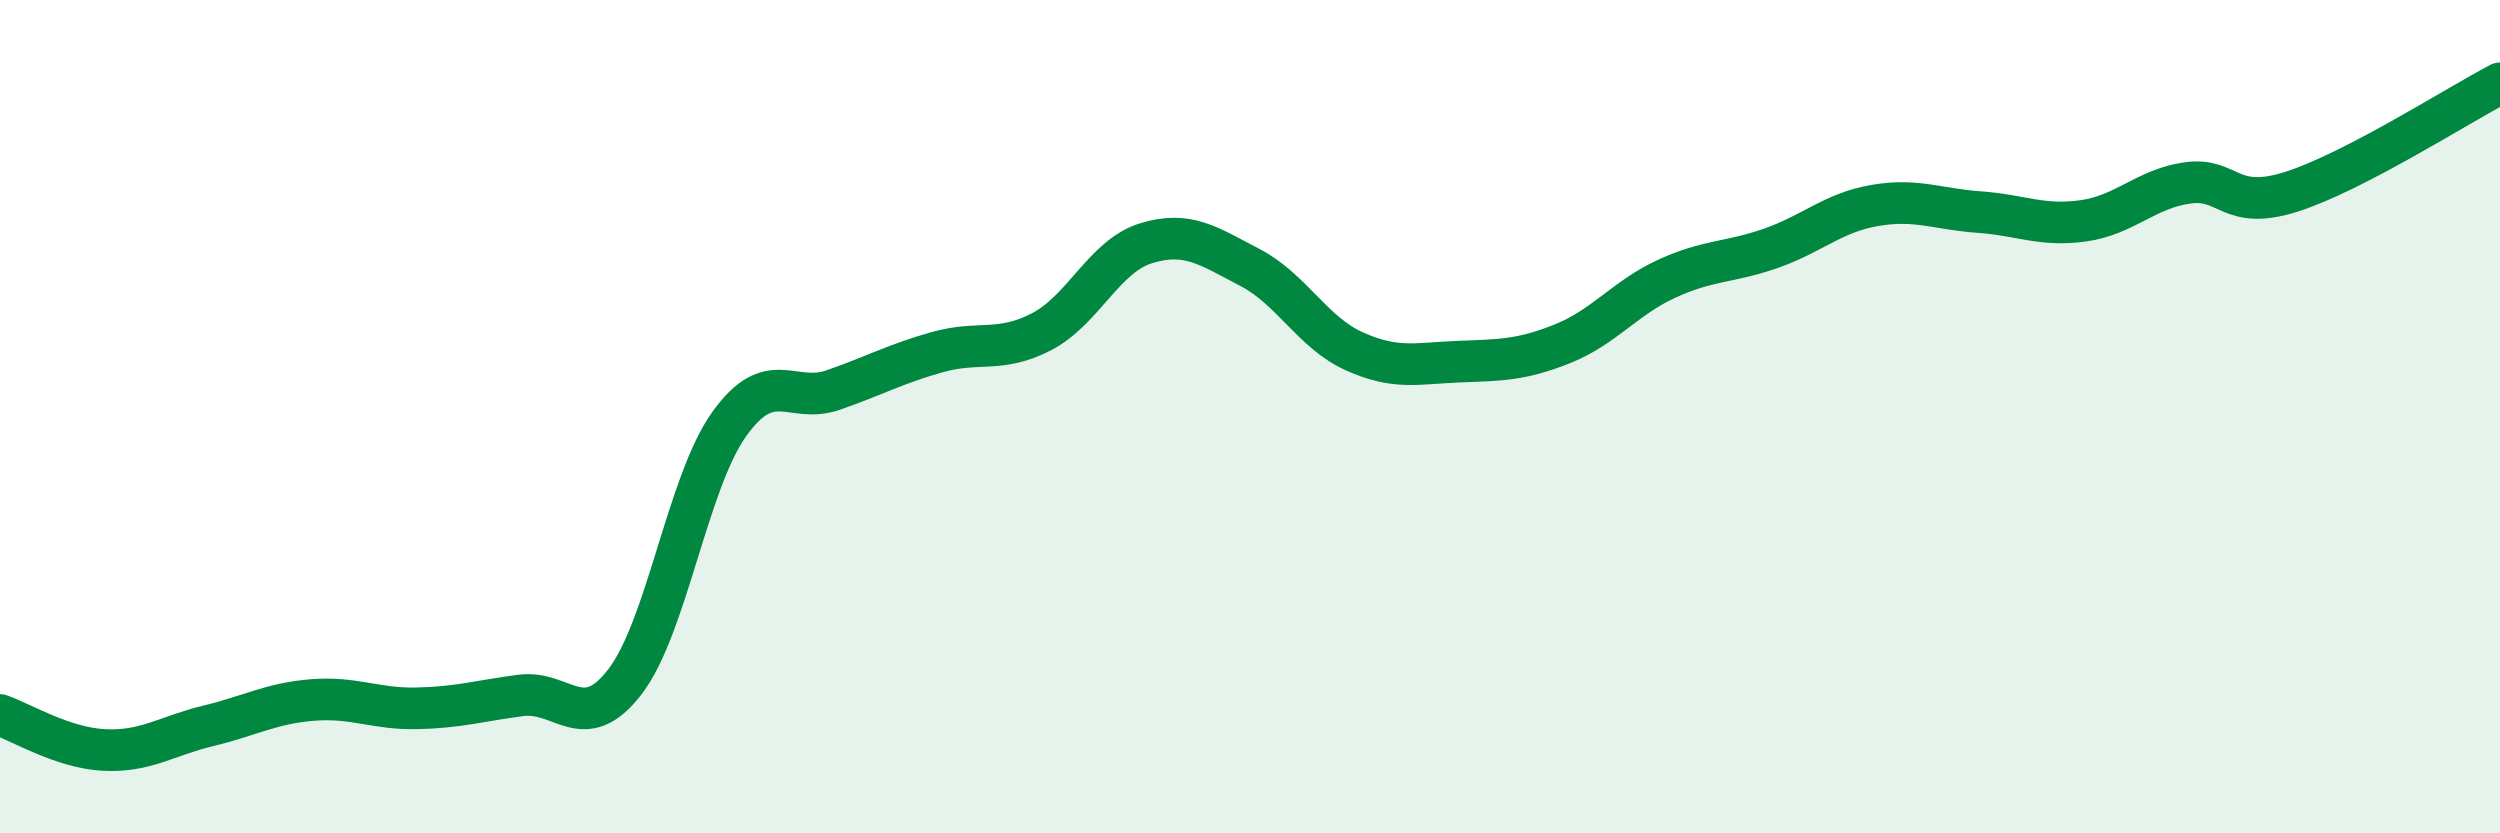
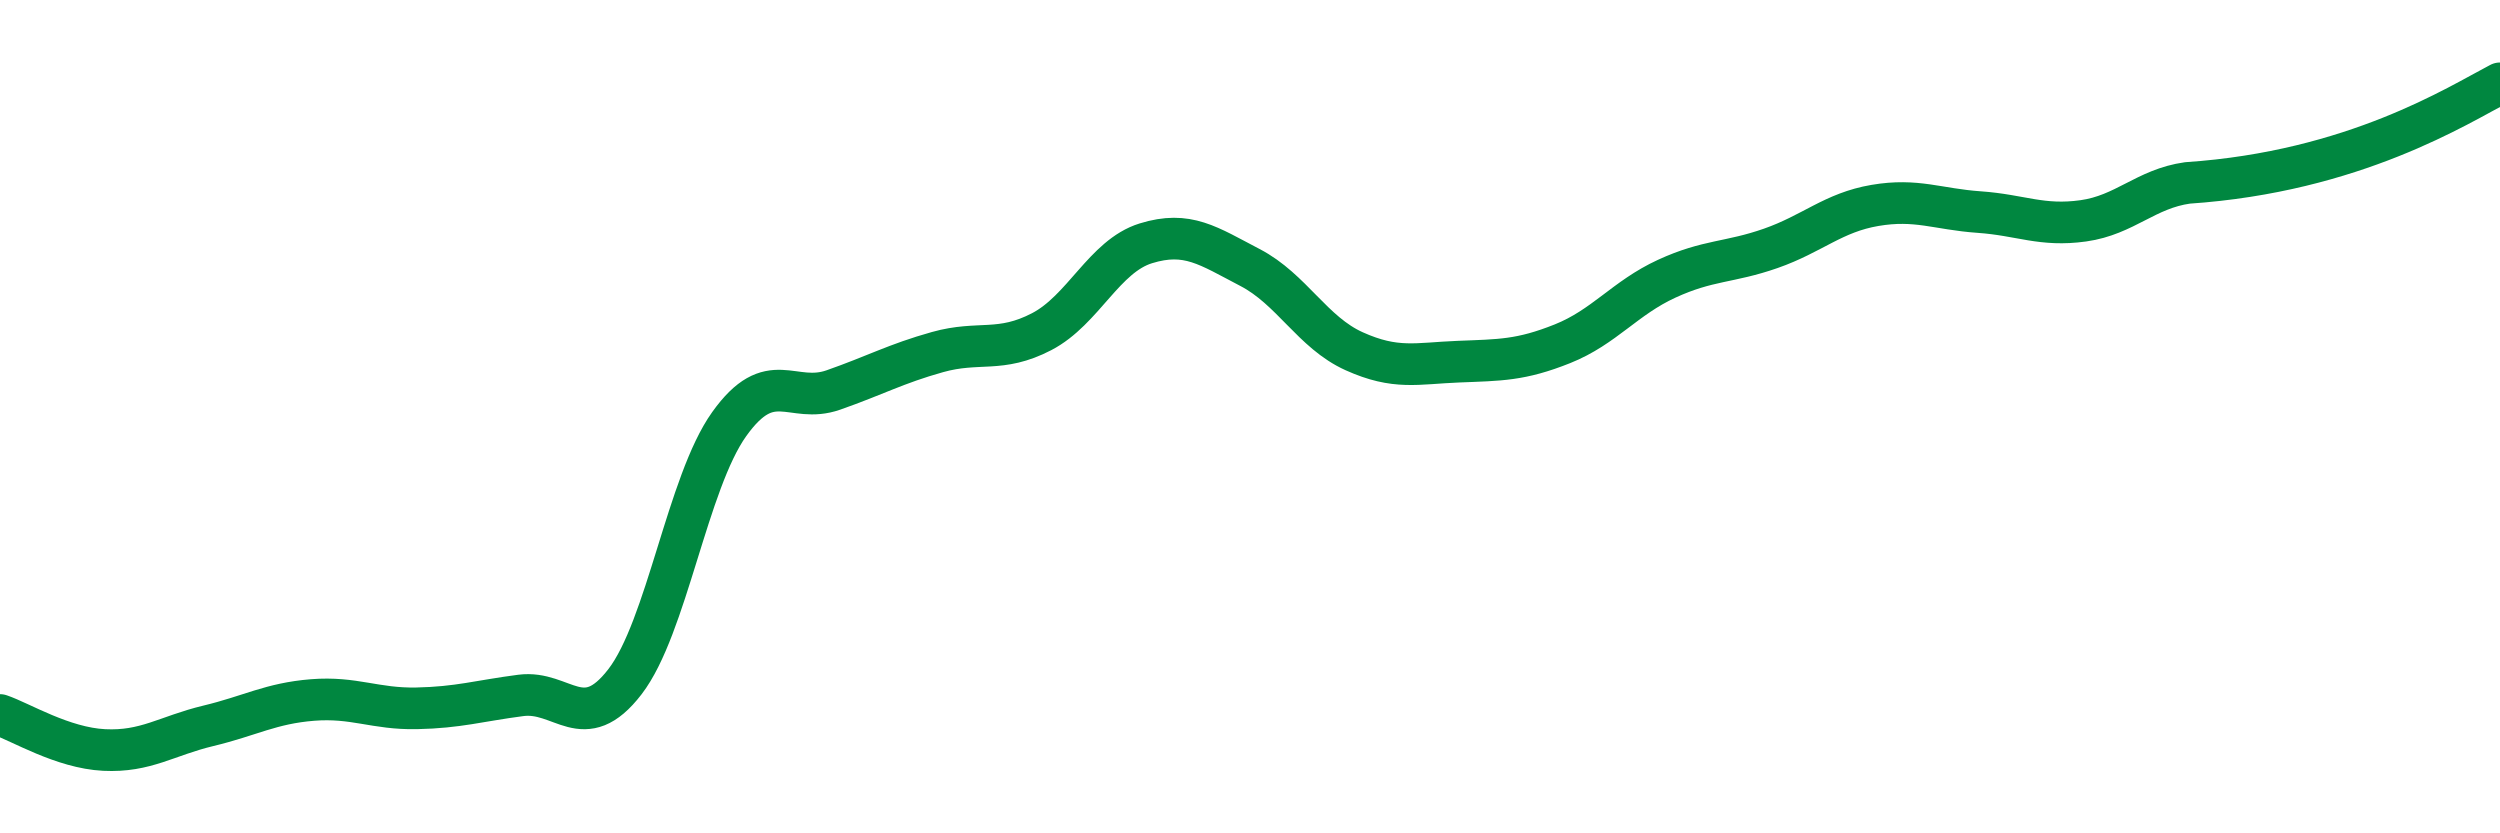
<svg xmlns="http://www.w3.org/2000/svg" width="60" height="20" viewBox="0 0 60 20">
-   <path d="M 0,17.16 C 0.5,17.33 1.5,17.95 2.5,18 C 3.5,18.05 4,17.66 5,17.42 C 6,17.18 6.5,16.88 7.5,16.8 C 8.5,16.72 9,17.02 10,17 C 11,16.98 11.5,16.82 12.5,16.69 C 13.5,16.56 14,17.66 15,16.36 C 16,15.06 16.5,11.58 17.5,10.18 C 18.5,8.78 19,9.71 20,9.36 C 21,9.01 21.5,8.73 22.5,8.45 C 23.5,8.17 24,8.48 25,7.96 C 26,7.44 26.5,6.15 27.5,5.84 C 28.5,5.53 29,5.9 30,6.42 C 31,6.94 31.5,7.98 32.5,8.43 C 33.5,8.88 34,8.72 35,8.68 C 36,8.64 36.5,8.65 37.5,8.25 C 38.5,7.85 39,7.15 40,6.69 C 41,6.23 41.5,6.31 42.5,5.96 C 43.5,5.61 44,5.1 45,4.93 C 46,4.76 46.5,5.02 47.5,5.09 C 48.5,5.16 49,5.44 50,5.3 C 51,5.16 51.5,4.53 52.5,4.39 C 53.5,4.25 53.5,5.08 55,4.6 C 56.5,4.12 59,2.52 60,2L60 20L0 20Z" fill="#008740" opacity="0.1" stroke-linecap="round" stroke-linejoin="round" />
-   <path d="M 0,17.16 C 0.5,17.33 1.5,17.95 2.5,18 C 3.5,18.05 4,17.66 5,17.42 C 6,17.18 6.5,16.88 7.5,16.8 C 8.5,16.72 9,17.02 10,17 C 11,16.98 11.5,16.82 12.5,16.69 C 13.5,16.56 14,17.66 15,16.36 C 16,15.06 16.5,11.58 17.5,10.18 C 18.5,8.78 19,9.71 20,9.36 C 21,9.01 21.5,8.73 22.5,8.45 C 23.5,8.17 24,8.48 25,7.96 C 26,7.44 26.5,6.15 27.5,5.84 C 28.5,5.53 29,5.9 30,6.42 C 31,6.94 31.5,7.98 32.5,8.43 C 33.5,8.88 34,8.72 35,8.68 C 36,8.64 36.5,8.65 37.5,8.25 C 38.5,7.85 39,7.15 40,6.69 C 41,6.23 41.5,6.31 42.5,5.96 C 43.5,5.61 44,5.1 45,4.93 C 46,4.76 46.5,5.02 47.5,5.09 C 48.5,5.16 49,5.44 50,5.3 C 51,5.16 51.5,4.53 52.5,4.39 C 53.5,4.25 53.5,5.08 55,4.6 C 56.5,4.12 59,2.52 60,2" stroke="#008740" stroke-width="1" fill="none" stroke-linecap="round" stroke-linejoin="round" />
+   <path d="M 0,17.16 C 0.5,17.33 1.5,17.95 2.5,18 C 3.5,18.05 4,17.66 5,17.42 C 6,17.18 6.5,16.88 7.5,16.8 C 8.5,16.72 9,17.02 10,17 C 11,16.98 11.5,16.82 12.5,16.69 C 13.5,16.56 14,17.66 15,16.36 C 16,15.06 16.5,11.58 17.5,10.18 C 18.5,8.78 19,9.71 20,9.36 C 21,9.01 21.5,8.73 22.5,8.45 C 23.5,8.17 24,8.48 25,7.96 C 26,7.44 26.5,6.15 27.5,5.84 C 28.5,5.53 29,5.9 30,6.42 C 31,6.94 31.5,7.98 32.5,8.43 C 33.5,8.88 34,8.72 35,8.68 C 36,8.64 36.5,8.65 37.5,8.25 C 38.5,7.85 39,7.15 40,6.69 C 41,6.23 41.5,6.31 42.5,5.96 C 43.5,5.61 44,5.1 45,4.93 C 46,4.76 46.5,5.02 47.5,5.09 C 48.5,5.16 49,5.44 50,5.3 C 51,5.16 51.5,4.53 52.5,4.39 C 56.5,4.12 59,2.52 60,2" stroke="#008740" stroke-width="1" fill="none" stroke-linecap="round" stroke-linejoin="round" />
</svg>